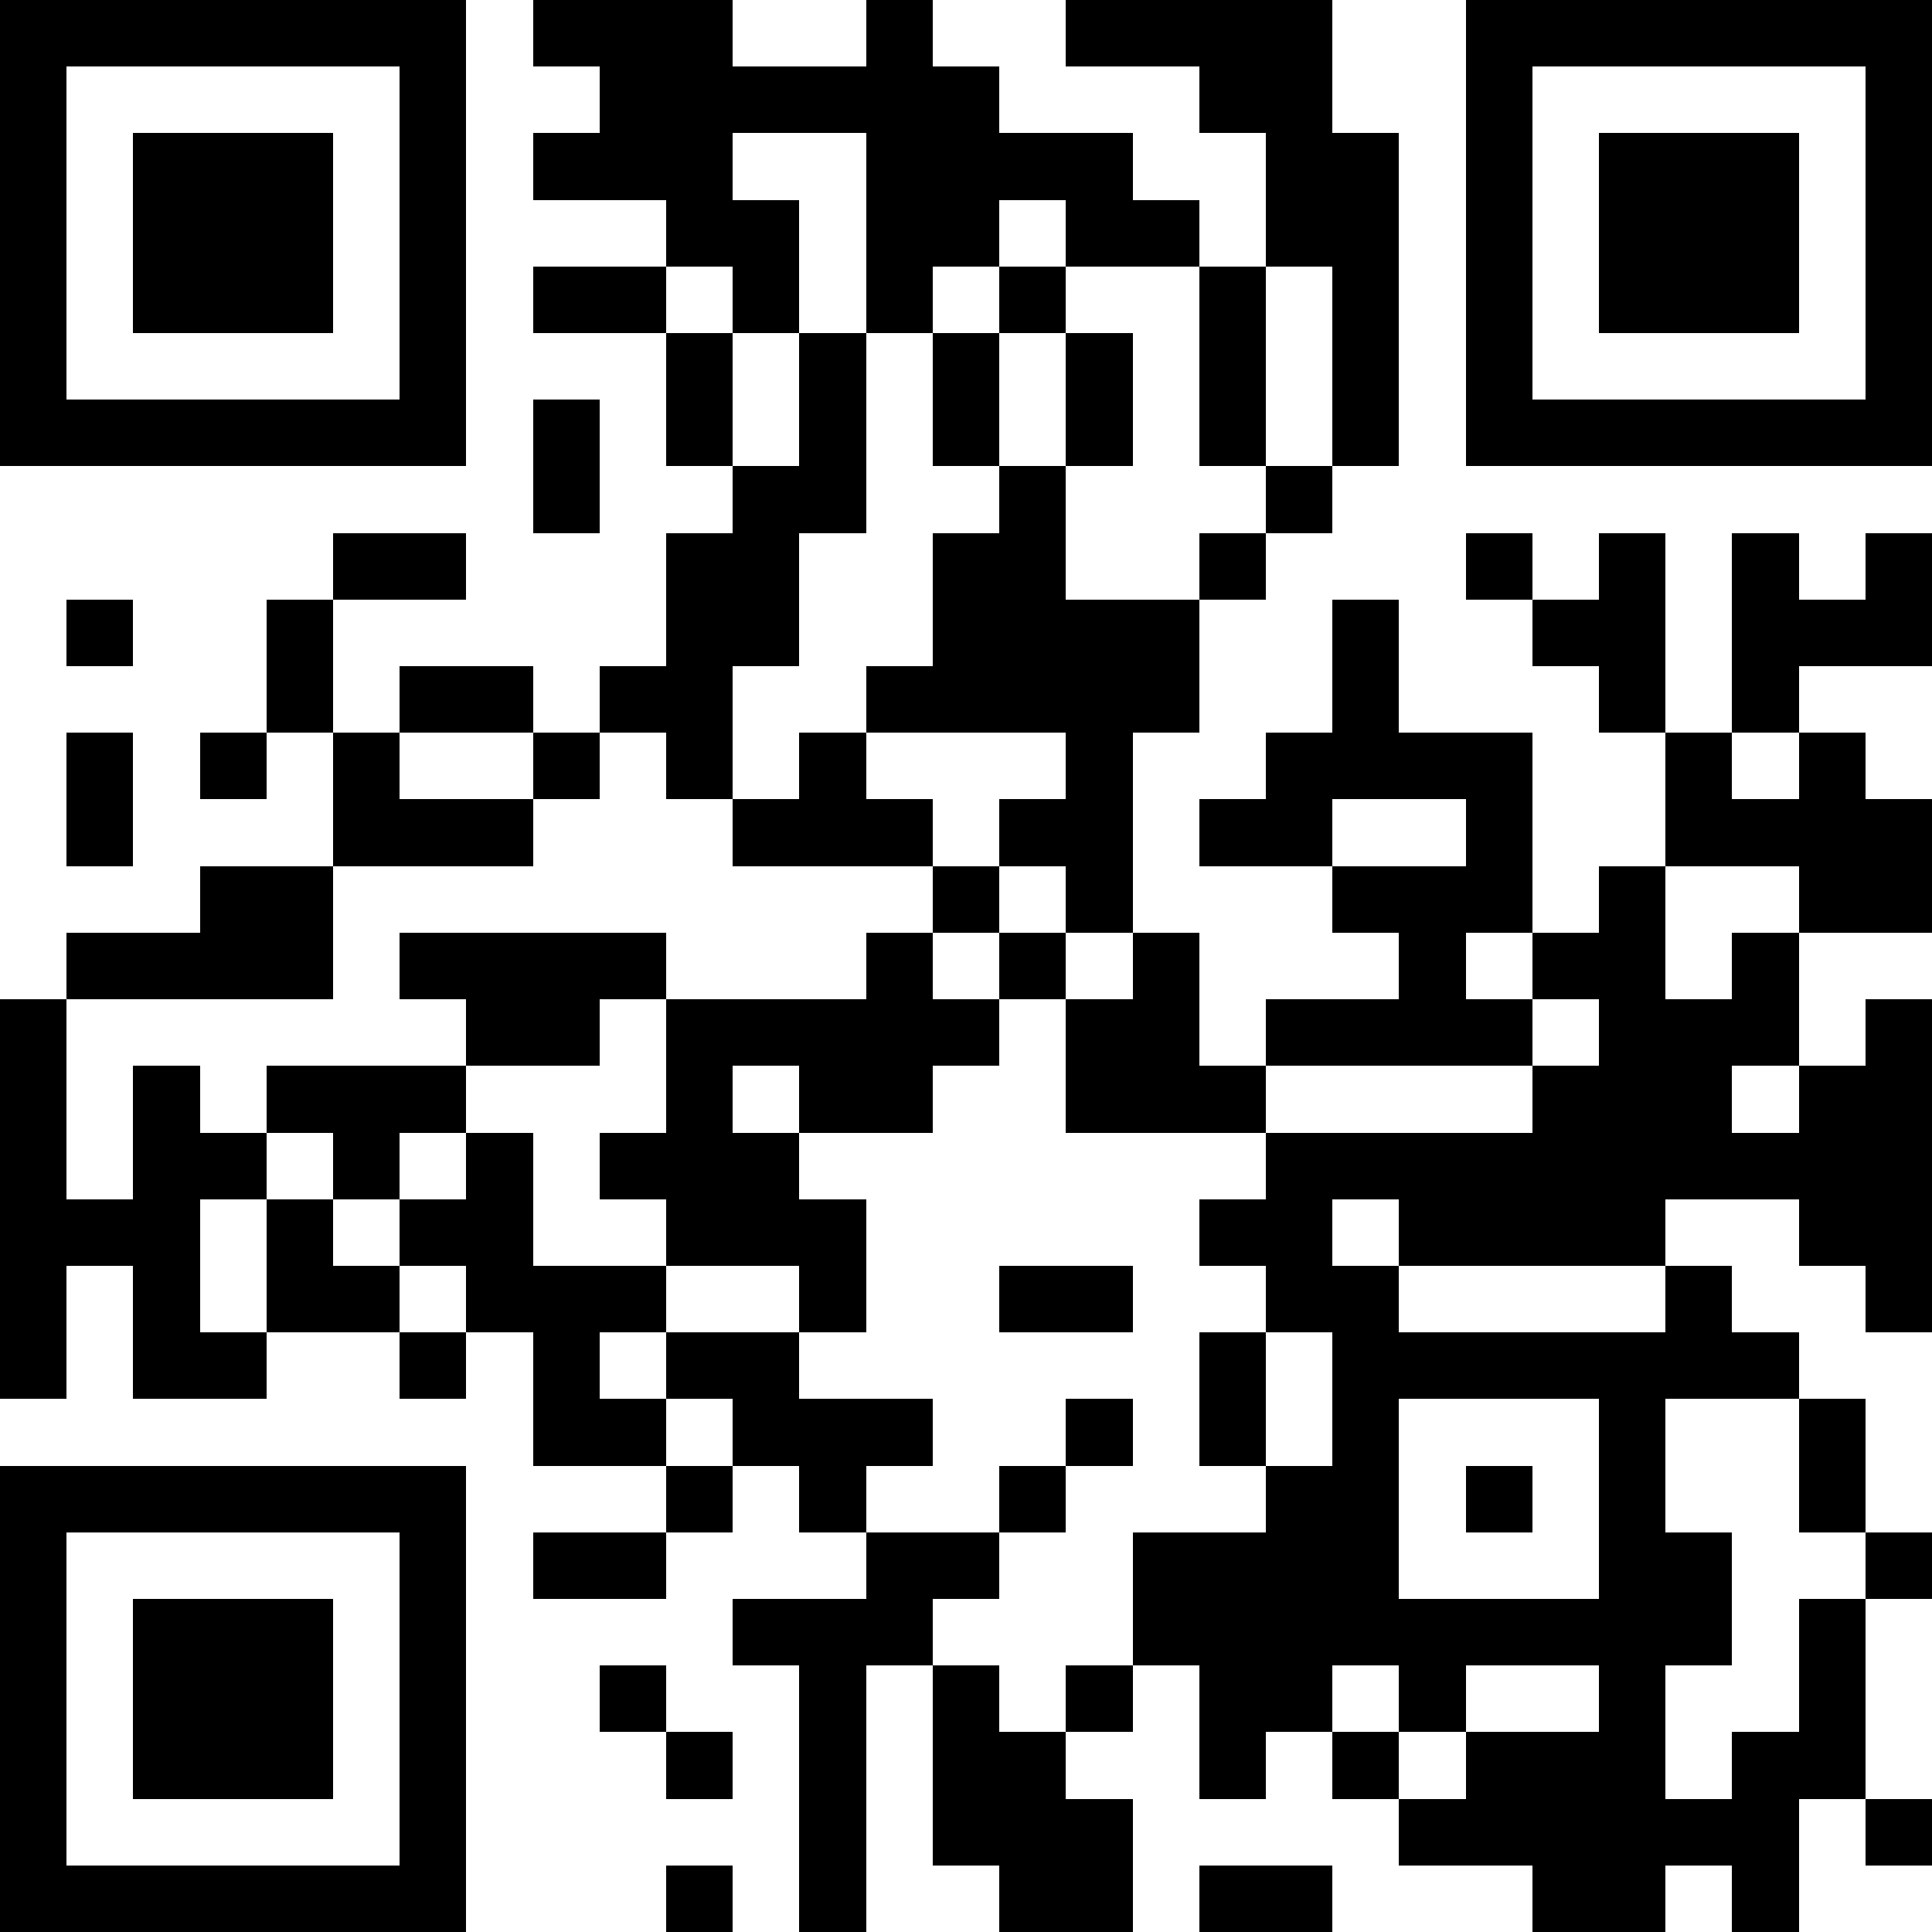
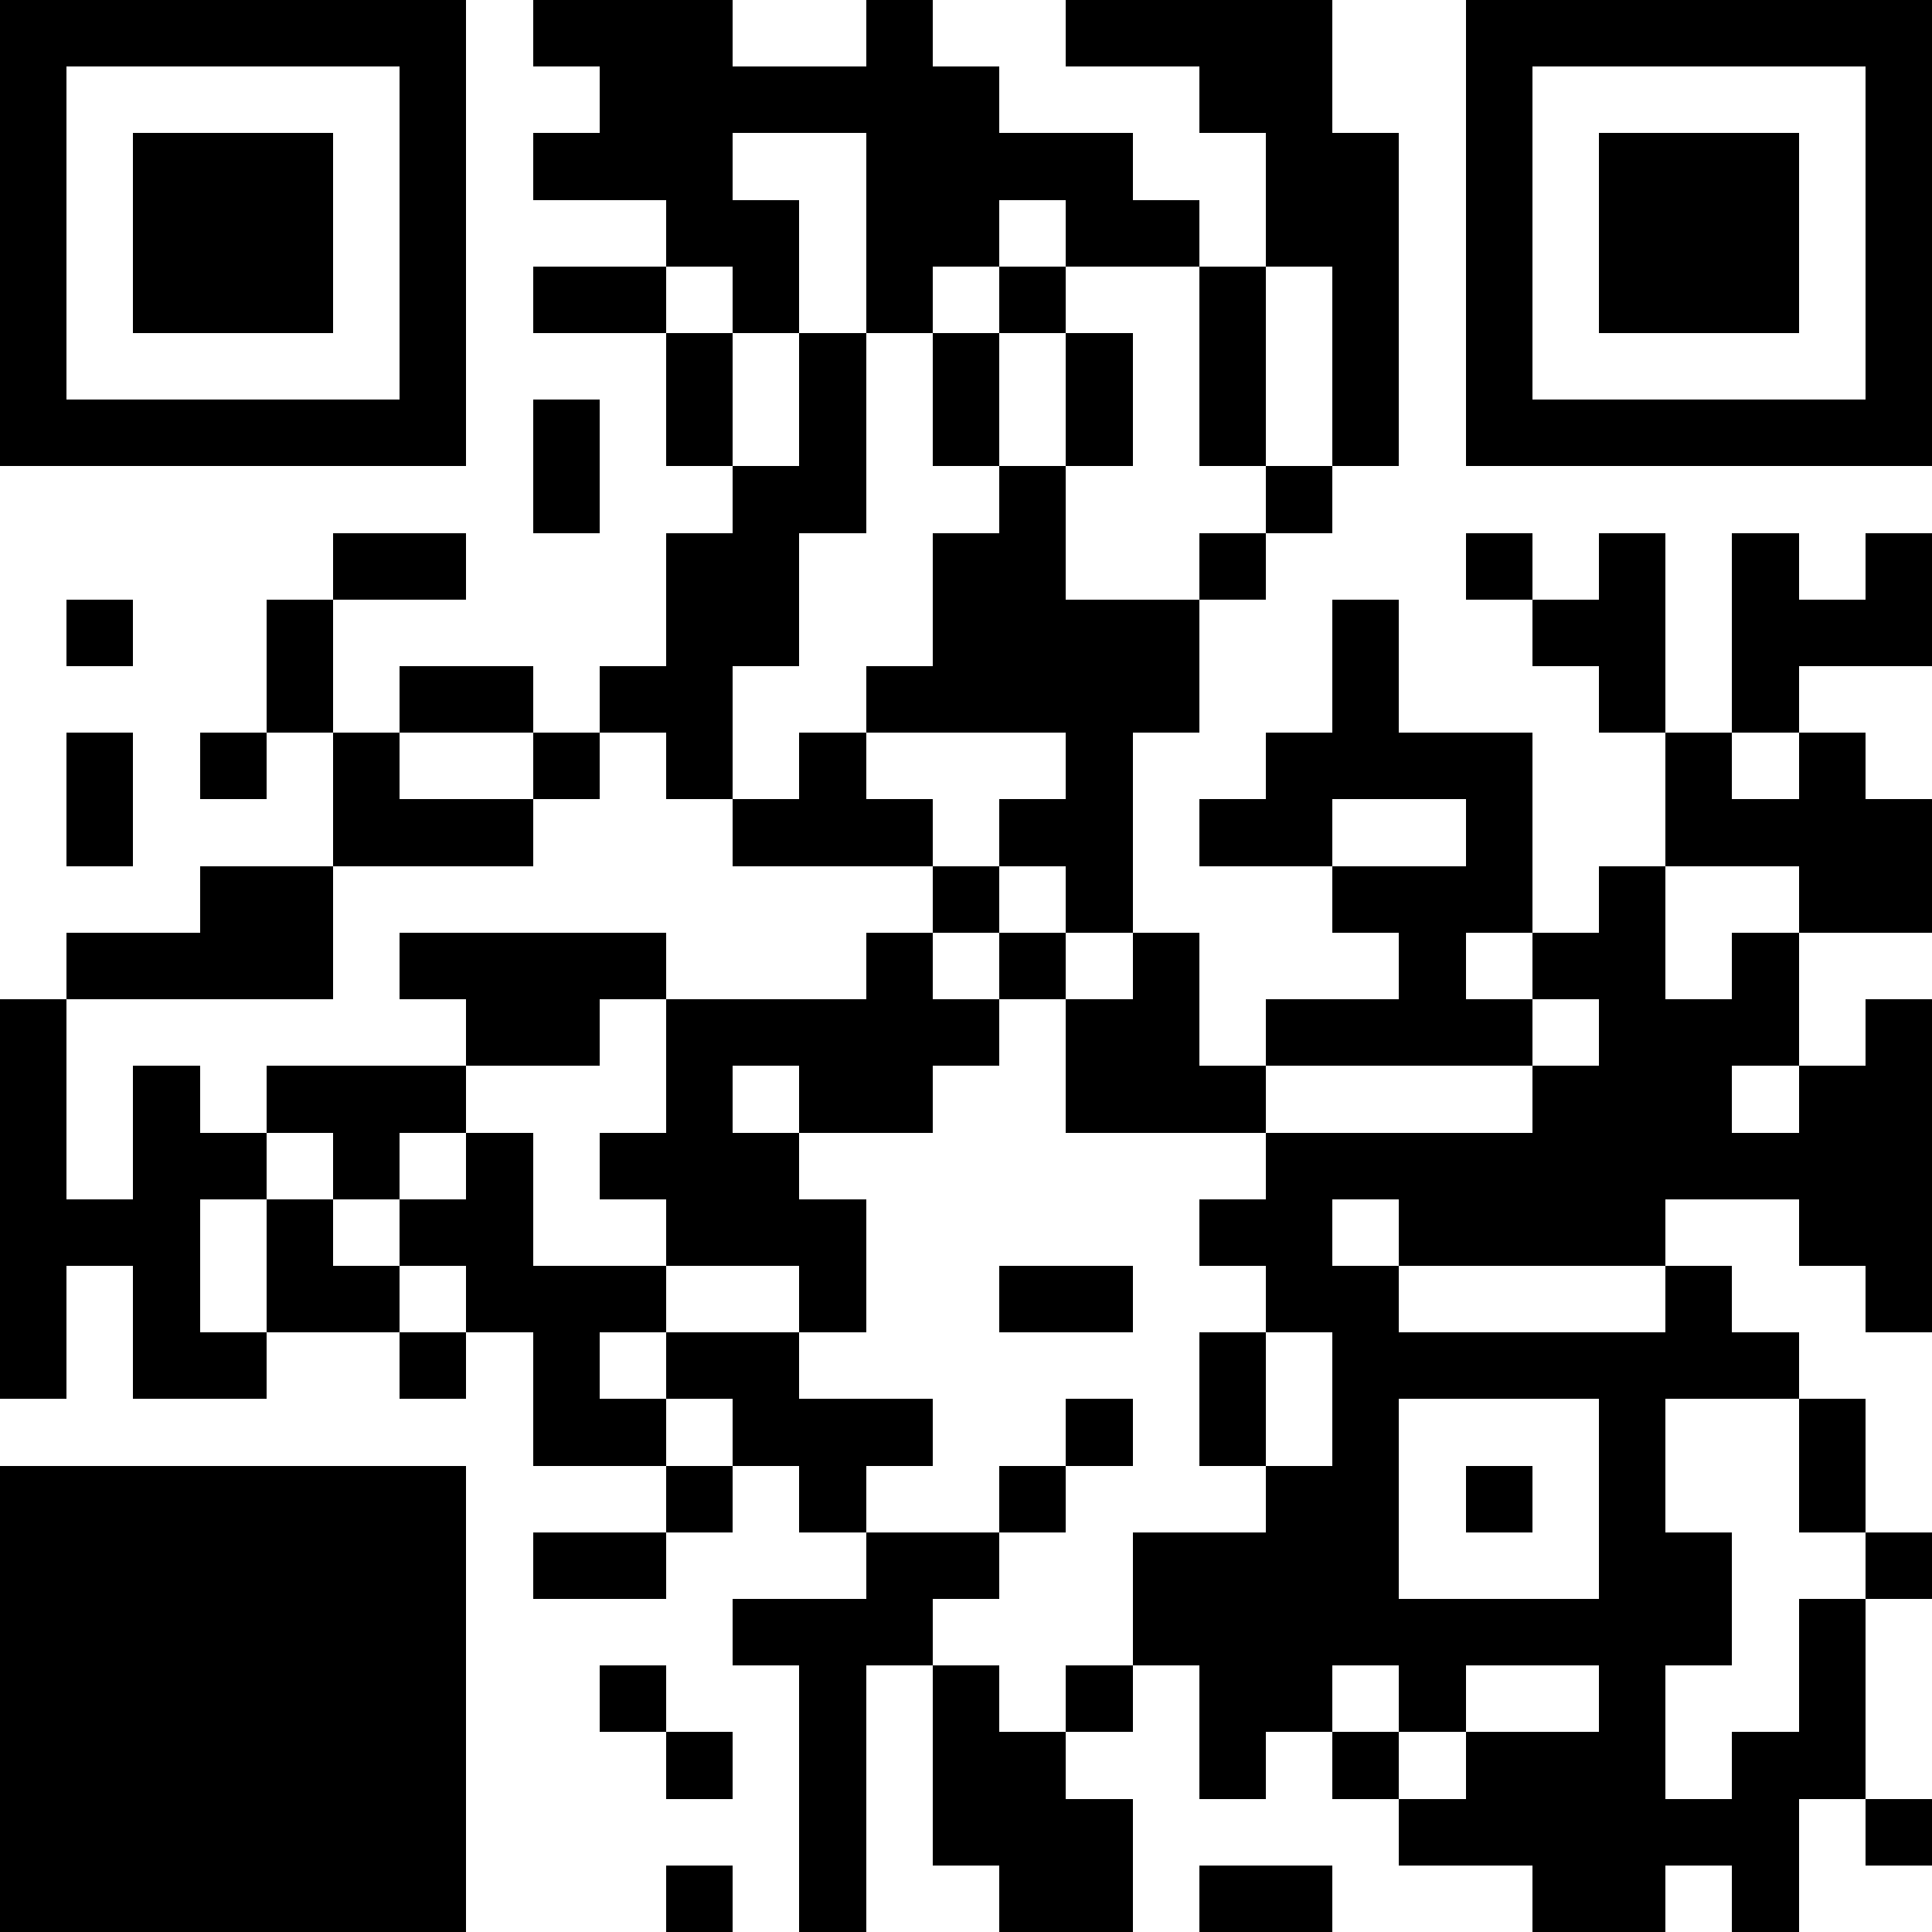
<svg xmlns="http://www.w3.org/2000/svg" version="1.1" width="319" height="319" shape-rendering="crispEdges">
-   <path d="M0 0h7v7h-7zM8 0h3v1h2v-1h1v1h1v1h2v1h1v1h-2v-1h-1v1h-1v1h-1v-3h-2v1h1v2h-1v-1h-1v-1h-2v-1h1v-1h-1zM16 0h4v2h1v5h-1v-3h-1v-2h-1v-1h-2zM22 0h7v7h-7zM1 1v5h5v-5zM23 1v5h5v-5zM2 2h3v3h-3zM24 2h3v3h-3zM8 4h2v1h-2zM15 4h1v1h-1zM18 4h1v3h-1zM10 5h1v2h-1zM12 5h1v3h-1v2h-1v2h-1v-1h-1v-1h1v-2h1v-1h1zM14 5h1v2h-1zM16 5h1v2h-1zM8 6h1v2h-1zM15 7h1v2h2v-1h1v-1h1v1h-1v1h-1v2h-1v3h-1v-1h-1v-1h1v-1h-3v-1h1v-2h1zM5 8h2v1h-2zM22 8h1v1h-1zM24 8h1v3h-1v-1h-1v-1h1zM26 8h1v1h1v-1h1v2h-2v1h-1zM1 9h1v1h-1zM4 9h1v2h-1zM20 9h1v2h2v3h-1v1h1v-1h1v-1h1v-2h1v1h1v-1h1v1h1v2h-2v-1h-2v2h1v-1h1v2h-1v1h1v-1h1v-1h1v5h-1v-1h-1v-1h-2v1h-4v-1h-1v1h1v1h4v-1h1v1h1v1h-2v2h1v2h-1v2h1v-1h1v-2h1v-1h-1v-2h1v2h1v1h-1v3h-1v2h-1v-1h-1v1h-2v-1h-2v-1h-1v-1h-1v1h-1v-2h-1v-2h2v-1h-1v-2h1v-1h-1v-1h1v-1h-3v-2h-1v-1h-1v-1h-3v-1h1v-1h1v1h1v1h1v1h1v1h1v-1h1v2h1v-1h2v-1h-1v-1h-2v-1h1v-1h1zM6 10h2v1h-2zM1 11h1v2h-1zM3 11h1v1h-1zM5 11h1v1h2v-1h1v1h-1v1h-3zM20 12v1h2v-1zM3 13h2v2h-4v-1h2zM6 14h4v1h-1v1h-2v-1h-1zM13 14h1v1h1v1h-1v1h-2v-1h-1v1h1v1h1v2h-1v-1h-2v-1h-1v-1h1v-2h3zM0 15h1v3h1v-2h1v1h1v-1h3v1h-1v1h-1v-1h-1v1h-1v2h1v-2h1v1h1v-1h1v-1h1v2h2v1h-1v1h1v-1h2v1h2v1h-1v1h-1v-1h-1v-1h-1v1h-2v-2h-1v-1h-1v1h-2v1h-2v-2h-1v2h-1zM23 15v1h-4v1h4v-1h1v-1zM15 19h2v1h-2zM6 20h1v1h-1zM19 20v2h1v-2zM16 21h1v1h-1zM21 21v3h3v-3zM0 22h7v7h-7zM10 22h1v1h-1zM15 22h1v1h-1zM22 22h1v1h-1zM1 23v5h5v-5zM8 23h2v1h-2zM13 23h2v1h-1v1h-1v4h-1v-4h-1v-1h2zM2 24h3v3h-3zM9 25h1v1h-1zM14 25h1v1h1v-1h1v1h-1v1h1v2h-2v-1h-1zM20 25v1h1v-1zM22 25v1h-1v1h1v-1h2v-1zM10 26h1v1h-1zM28 27h1v1h-1zM10 28h1v1h-1zM18 28h2v1h-2z" style="fill:#000" transform="translate(0,0) scale(11)" />
+   <path d="M0 0h7v7h-7zM8 0h3v1h2v-1h1v1h1v1h2v1h1v1h-2v-1h-1v1h-1v1h-1v-3h-2v1h1v2h-1v-1h-1v-1h-2v-1h1v-1h-1zM16 0h4v2h1v5h-1v-3h-1v-2h-1v-1h-2zM22 0h7v7h-7zM1 1v5h5v-5zM23 1v5h5v-5zM2 2h3v3h-3zM24 2h3v3h-3zM8 4h2v1h-2zM15 4h1v1h-1zM18 4h1v3h-1zM10 5h1v2h-1zM12 5h1v3h-1v2h-1v2h-1v-1h-1v-1h1v-2h1v-1h1zM14 5h1v2h-1zM16 5h1v2h-1zM8 6h1v2h-1zM15 7h1v2h2v-1h1v-1h1v1h-1v1h-1v2h-1v3h-1v-1h-1v-1h1v-1h-3v-1h1v-2h1zM5 8h2v1h-2zM22 8h1v1h-1zM24 8h1v3h-1v-1h-1v-1h1zM26 8h1v1h1v-1h1v2h-2v1h-1zM1 9h1v1h-1zM4 9h1v2h-1zM20 9h1v2h2v3h-1v1h1v-1h1v-1h1v-2h1v1h1v-1h1v1h1v2h-2v-1h-2v2h1v-1h1v2h-1v1h1v-1h1v-1h1v5h-1v-1h-1v-1h-2v1h-4v-1h-1v1h1v1h4v-1h1v1h1v1h-2v2h1v2h-1v2h1v-1h1v-2h1v-1h-1v-2h1v2h1v1h-1v3h-1v2h-1v-1h-1v1h-2v-1h-2v-1h-1v-1h-1v1h-1v-2h-1v-2h2v-1h-1v-2h1v-1h-1v-1h1v-1h-3v-2h-1v-1h-1v-1h-3v-1h1v-1h1v1h1v1h1v1h1v1h1v-1h1v2h1v-1h2v-1h-1v-1h-2v-1h1v-1h1zM6 10h2v1h-2zM1 11h1v2h-1zM3 11h1v1h-1zM5 11h1v1h2v-1h1v1h-1v1h-3zM20 12v1h2v-1zM3 13h2v2h-4v-1h2zM6 14h4v1h-1v1h-2v-1h-1zM13 14h1v1h1v1h-1v1h-2v-1h-1v1h1v1h1v2h-1v-1h-2v-1h-1v-1h1v-2h3zM0 15h1v3h1v-2h1v1h1v-1h3v1h-1v1h-1v-1h-1v1h-1v2h1v-2h1v1h1v-1h1v-1h1v2h2v1h-1v1h1v-1h2v1h2v1h-1v1h-1v-1h-1v-1h-1v1h-2v-2h-1v-1h-1v1h-2v1h-2v-2h-1v2h-1zM23 15v1h-4v1h4v-1h1v-1zM15 19h2v1h-2zM6 20h1v1h-1zM19 20v2h1v-2zM16 21h1v1h-1zM21 21v3h3v-3zM0 22h7v7h-7zM10 22h1v1h-1zM15 22h1v1h-1zM22 22h1v1h-1zM1 23v5v-5zM8 23h2v1h-2zM13 23h2v1h-1v1h-1v4h-1v-4h-1v-1h2zM2 24h3v3h-3zM9 25h1v1h-1zM14 25h1v1h1v-1h1v1h-1v1h1v2h-2v-1h-1zM20 25v1h1v-1zM22 25v1h-1v1h1v-1h2v-1zM10 26h1v1h-1zM28 27h1v1h-1zM10 28h1v1h-1zM18 28h2v1h-2z" style="fill:#000" transform="translate(0,0) scale(11)" />
</svg>